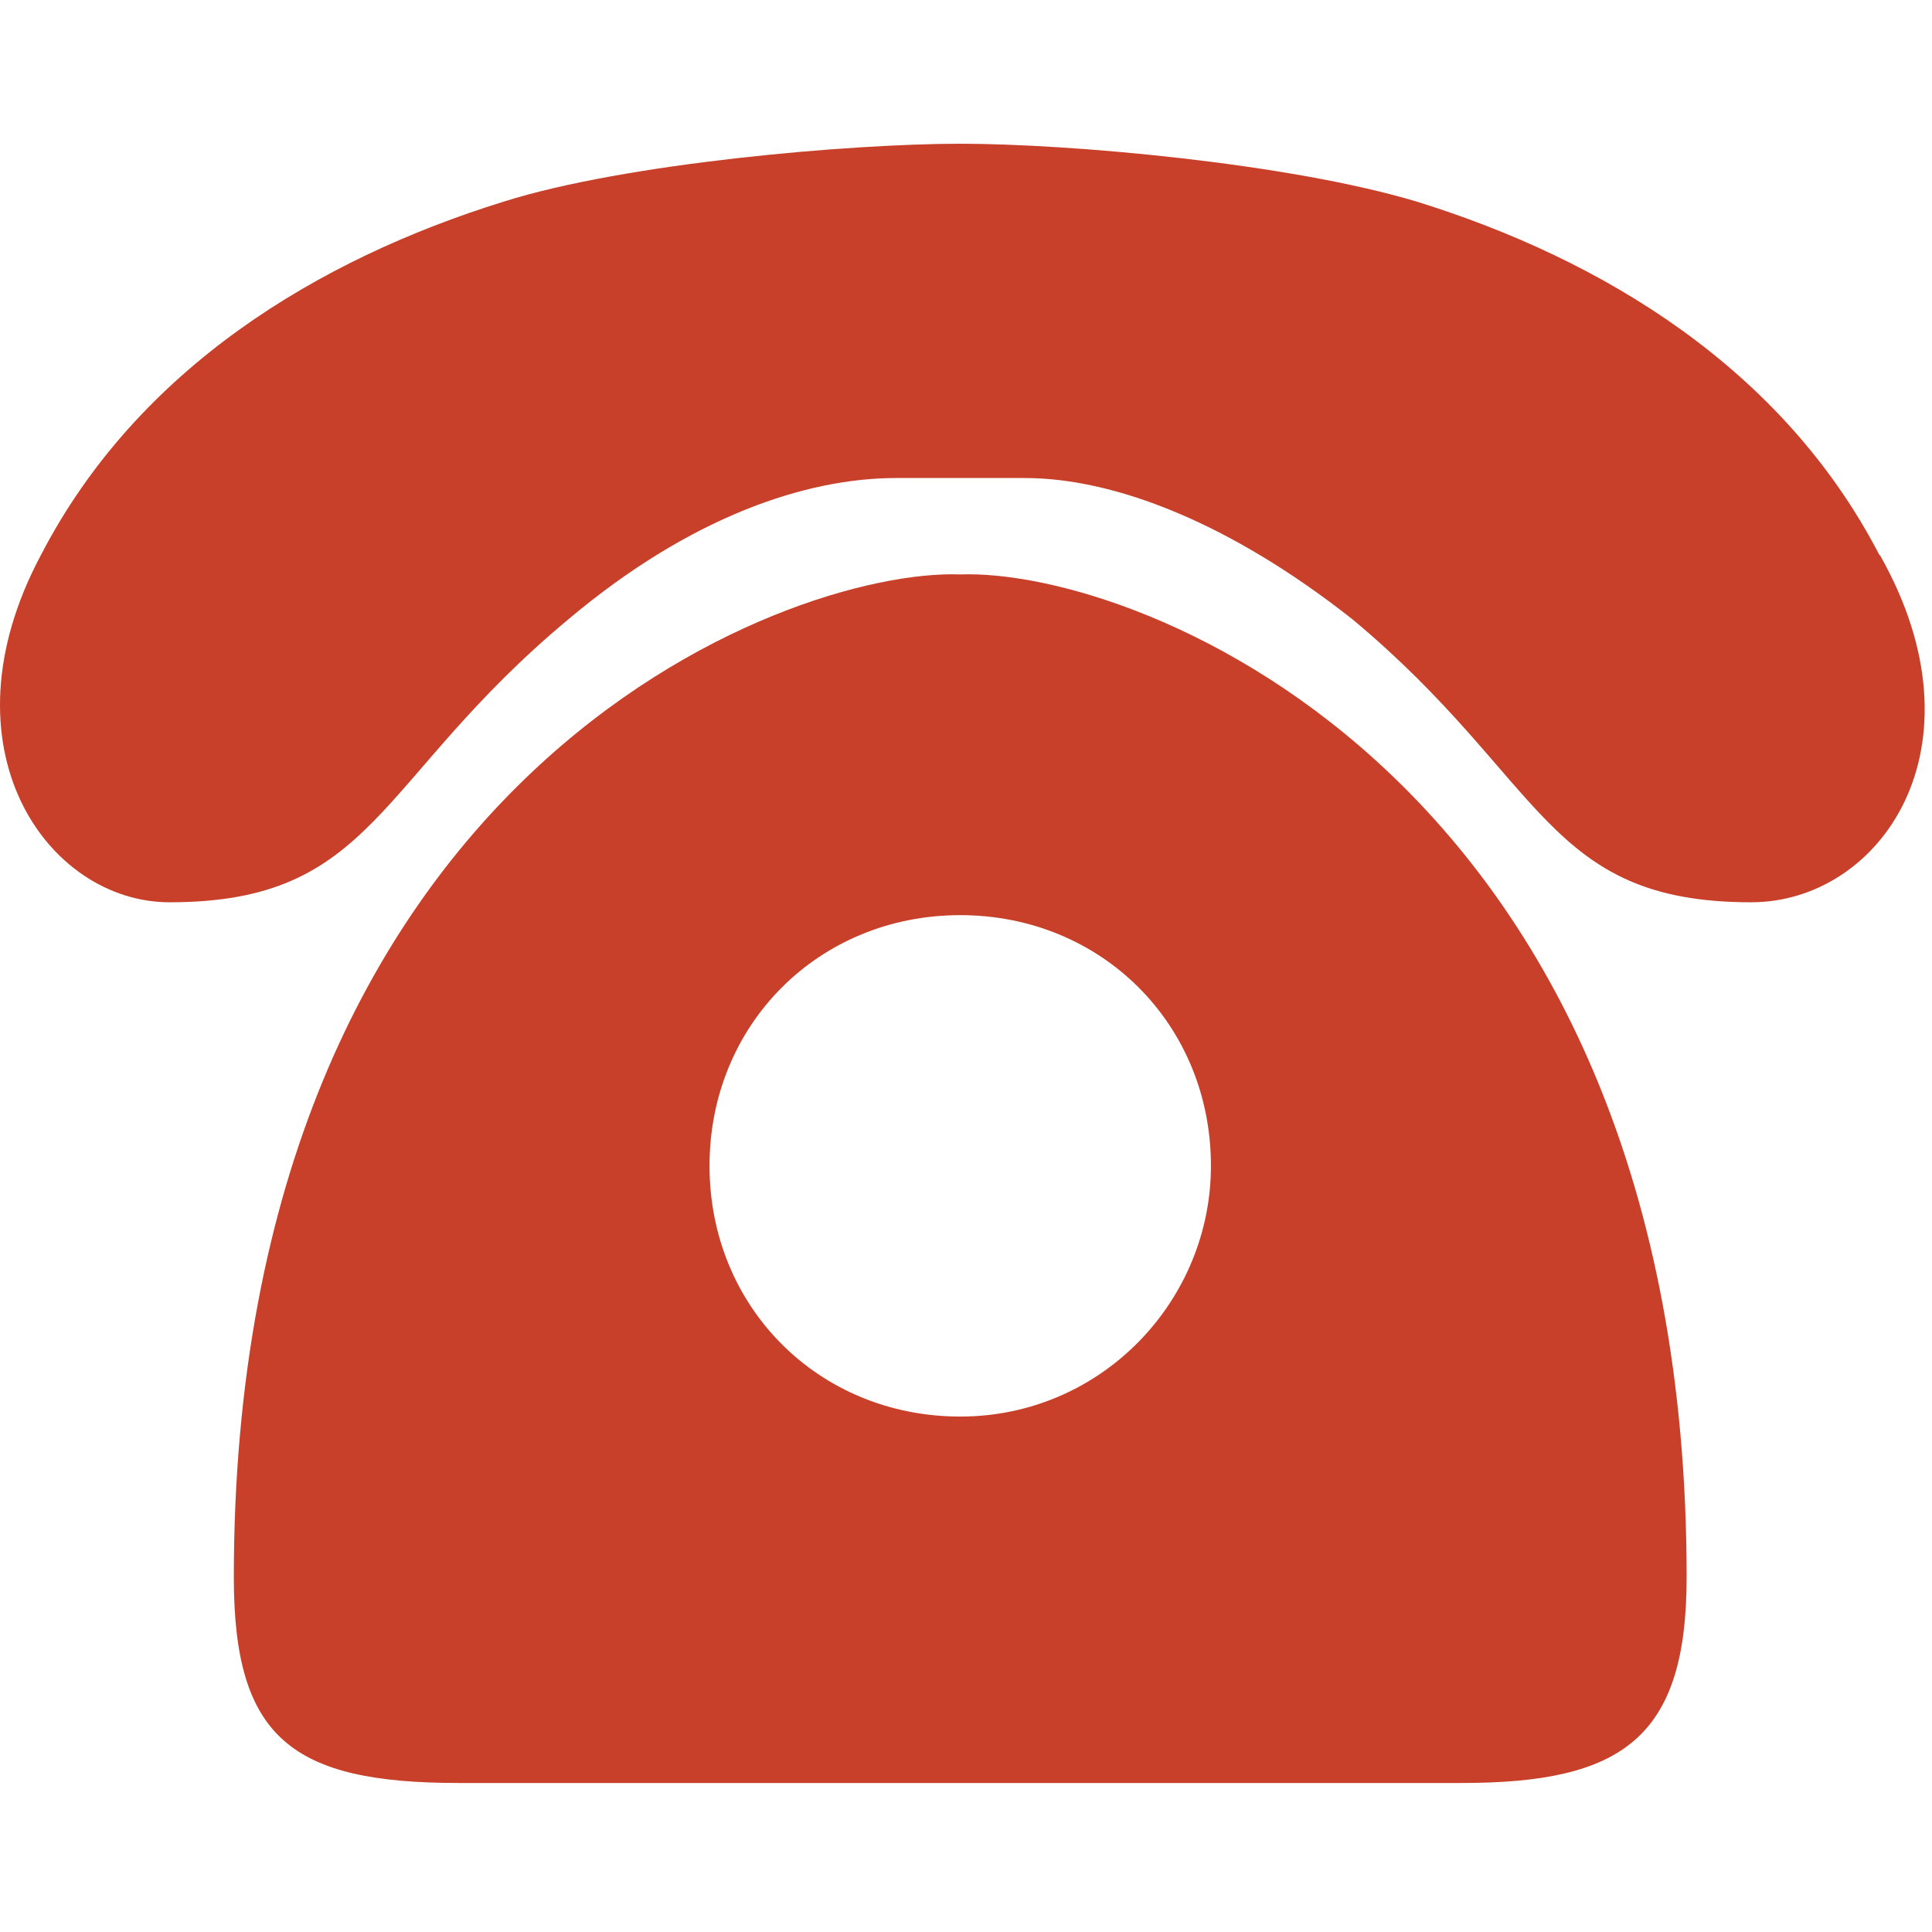
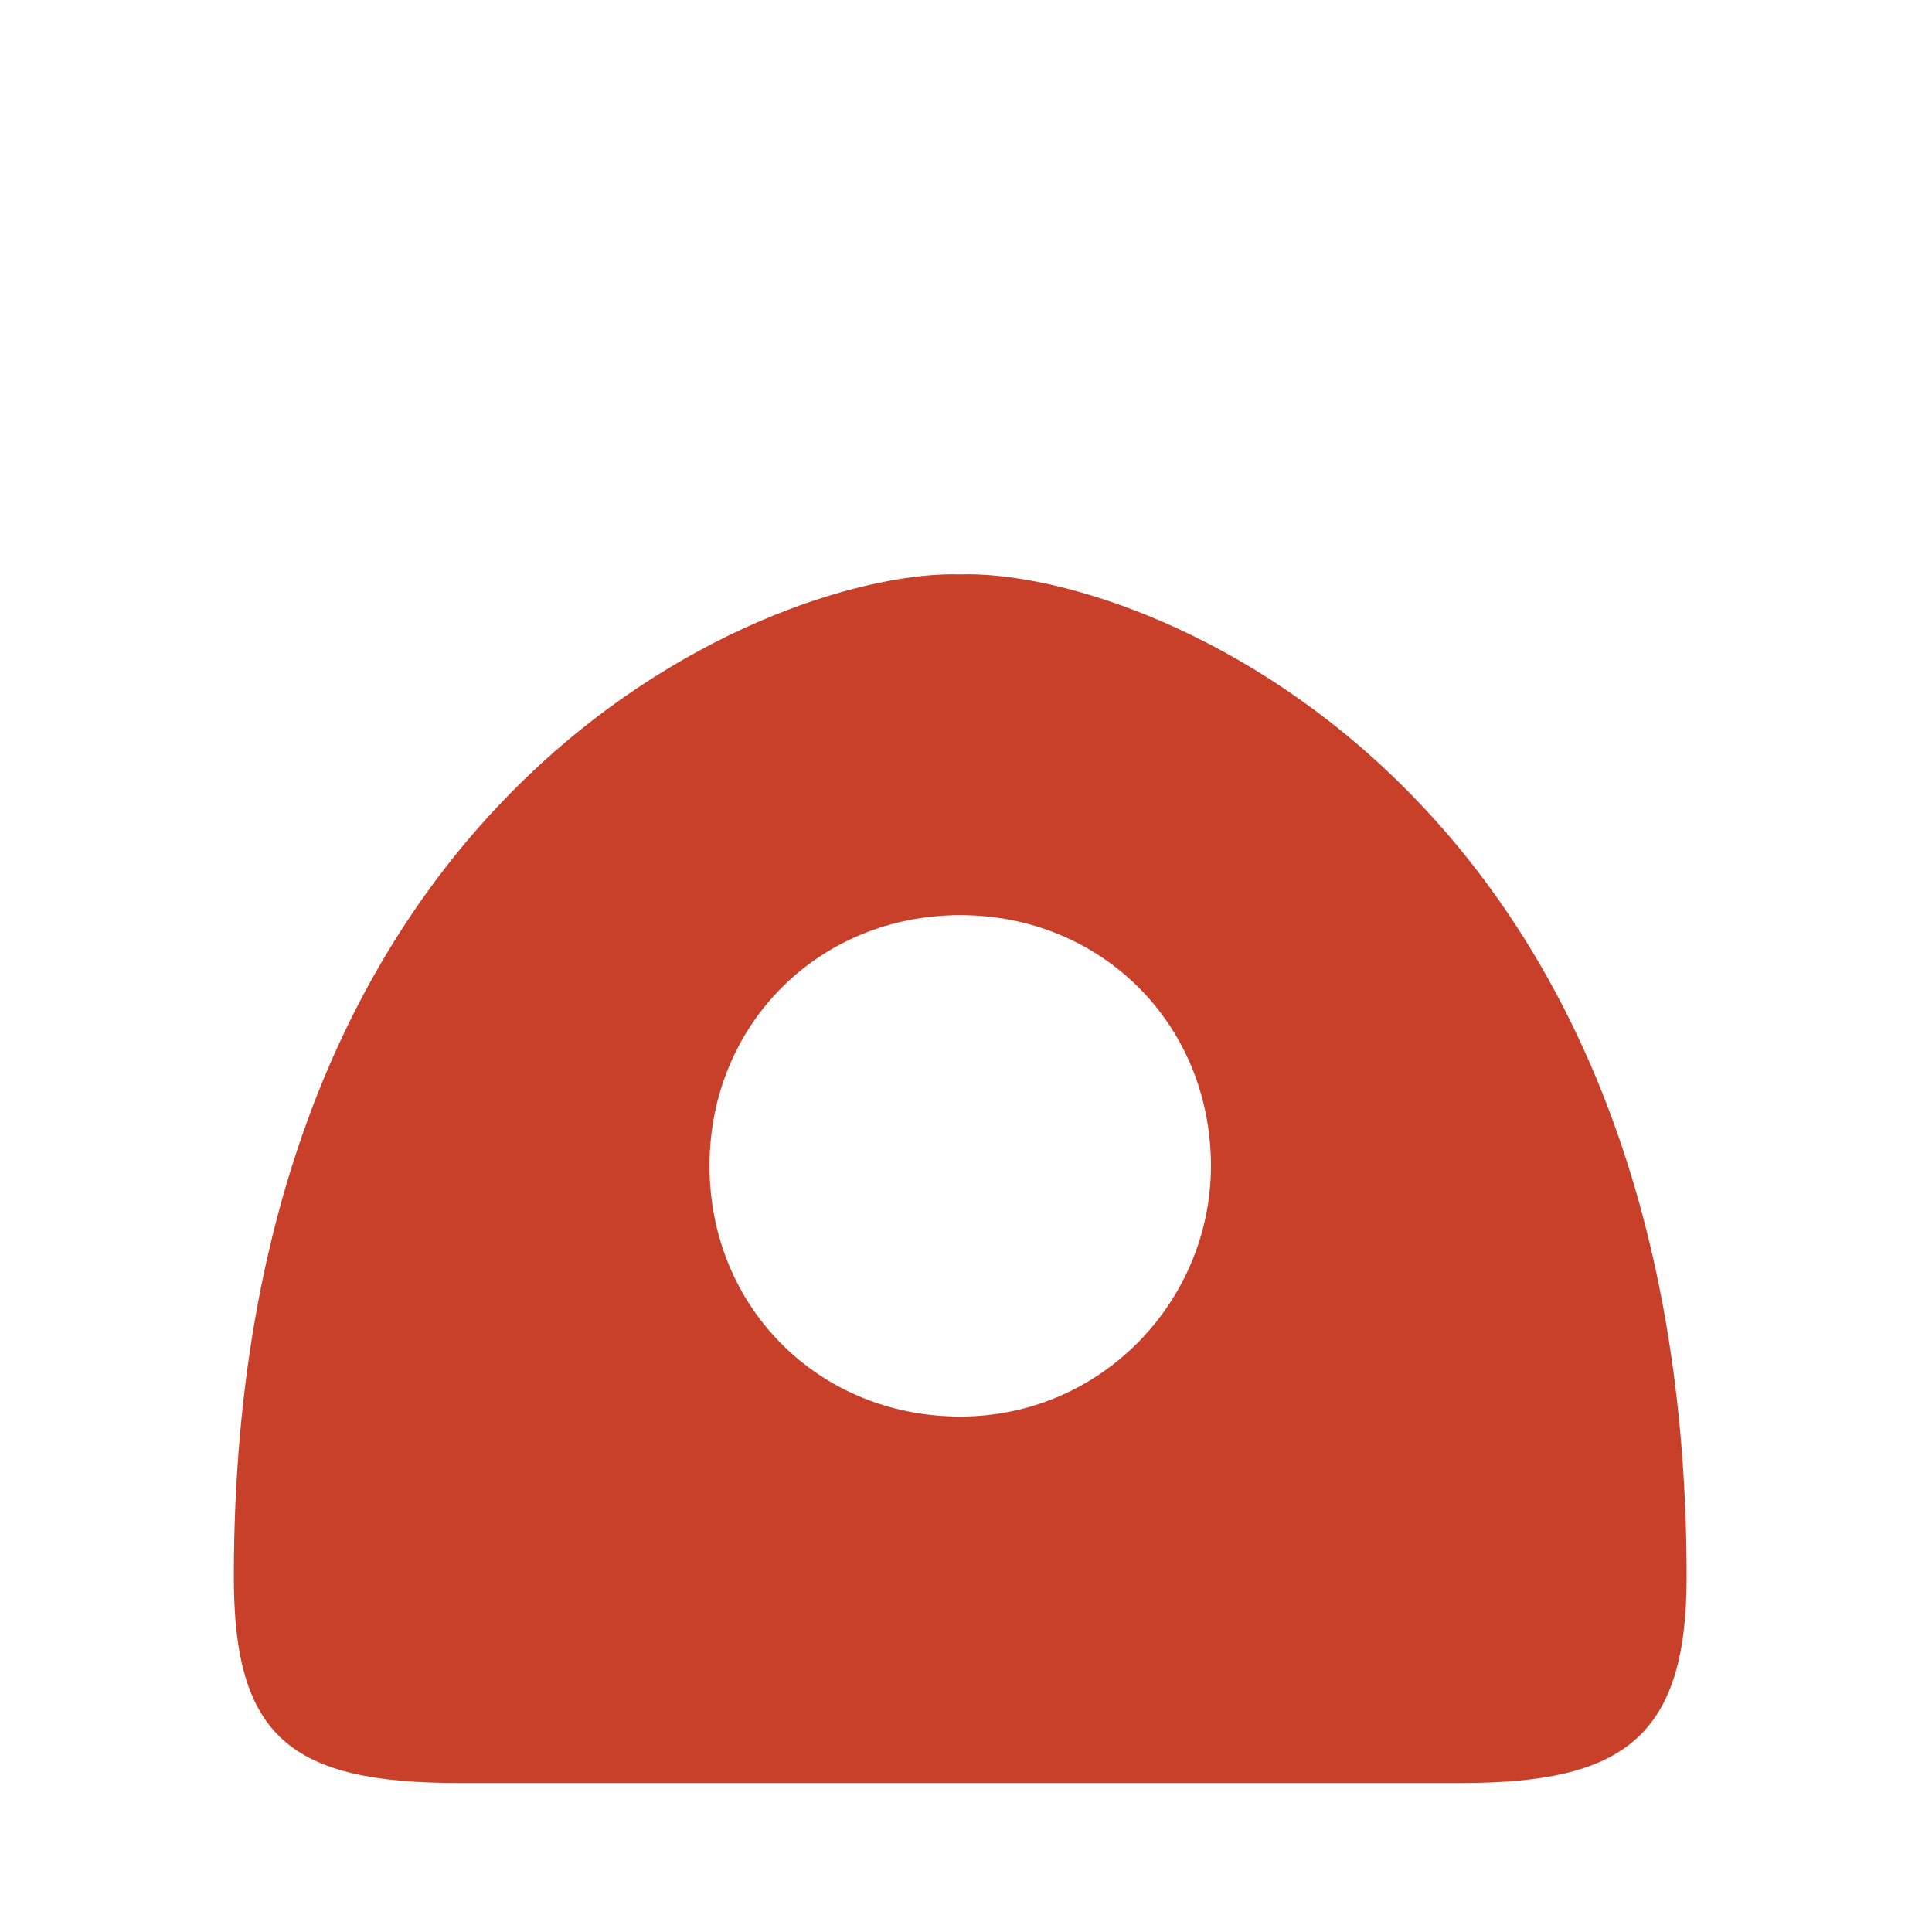
<svg xmlns="http://www.w3.org/2000/svg" width="200" height="200" class="icon" viewBox="0 0 1203 1024">
-   <path fill="#c8402a" d="M1170.3 256.176C1110.2 140.098 998.187 72.043 882.11 36.02 802.052 12.021 665.941 0 597.905 0S389.752 12.02 313.703 36.021C197.625 72.043 85.535 140.098 25.453 256.176c-64.049 120.084 4.007 216.148 80.135 216.148 128.097 0 128.097-76.05 248.22-176.12 76.05-64.03 148.093-88.05 204.148-88.05h80.134c56.036 0 128.079 28.008 204.148 88.05 120.064 100.07 120.064 176.12 248.22 176.12 80.135 0 148.112-96.064 80.135-216.148z" />
  <path fill="#c8402a" d="M597.906 268.177c-108.084-3.91-452.31 124.09-452.31 624.442 0 100.07 36.022 128.097 140.099 128.097h624.422c100.07 0 140.099-28.027 140.099-128.097 0-496.345-340.24-628.43-452.31-624.442m0 524.371c-88.07 0-156.106-68.036-156.106-156.105s68.036-156.106 156.106-156.106 156.106 68.036 156.106 156.106c0 84.043-68.056 156.105-156.106 156.105" />
</svg>